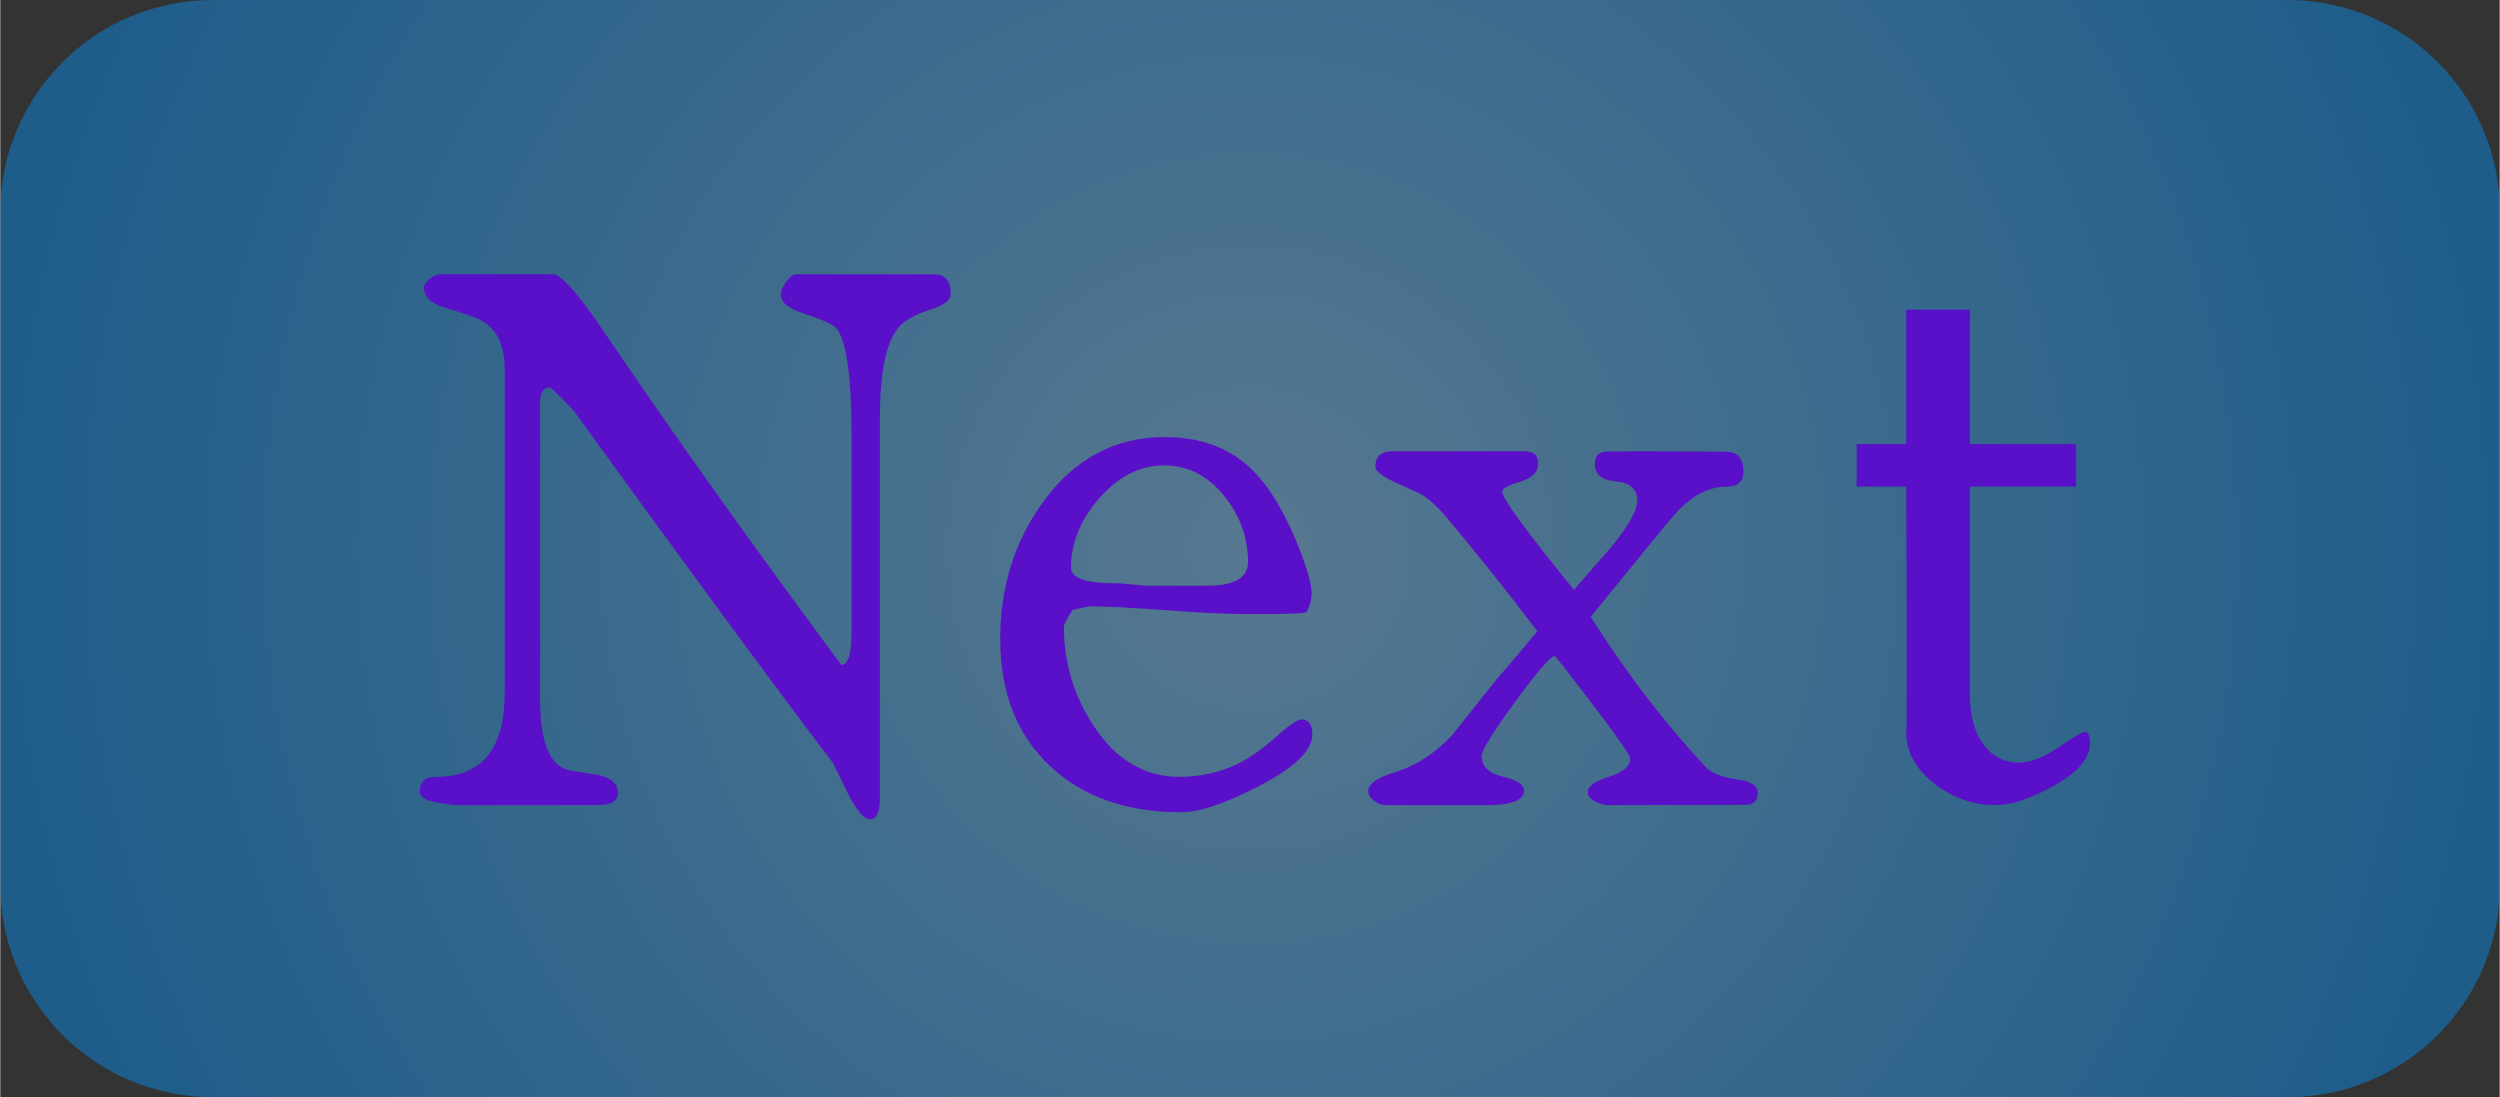
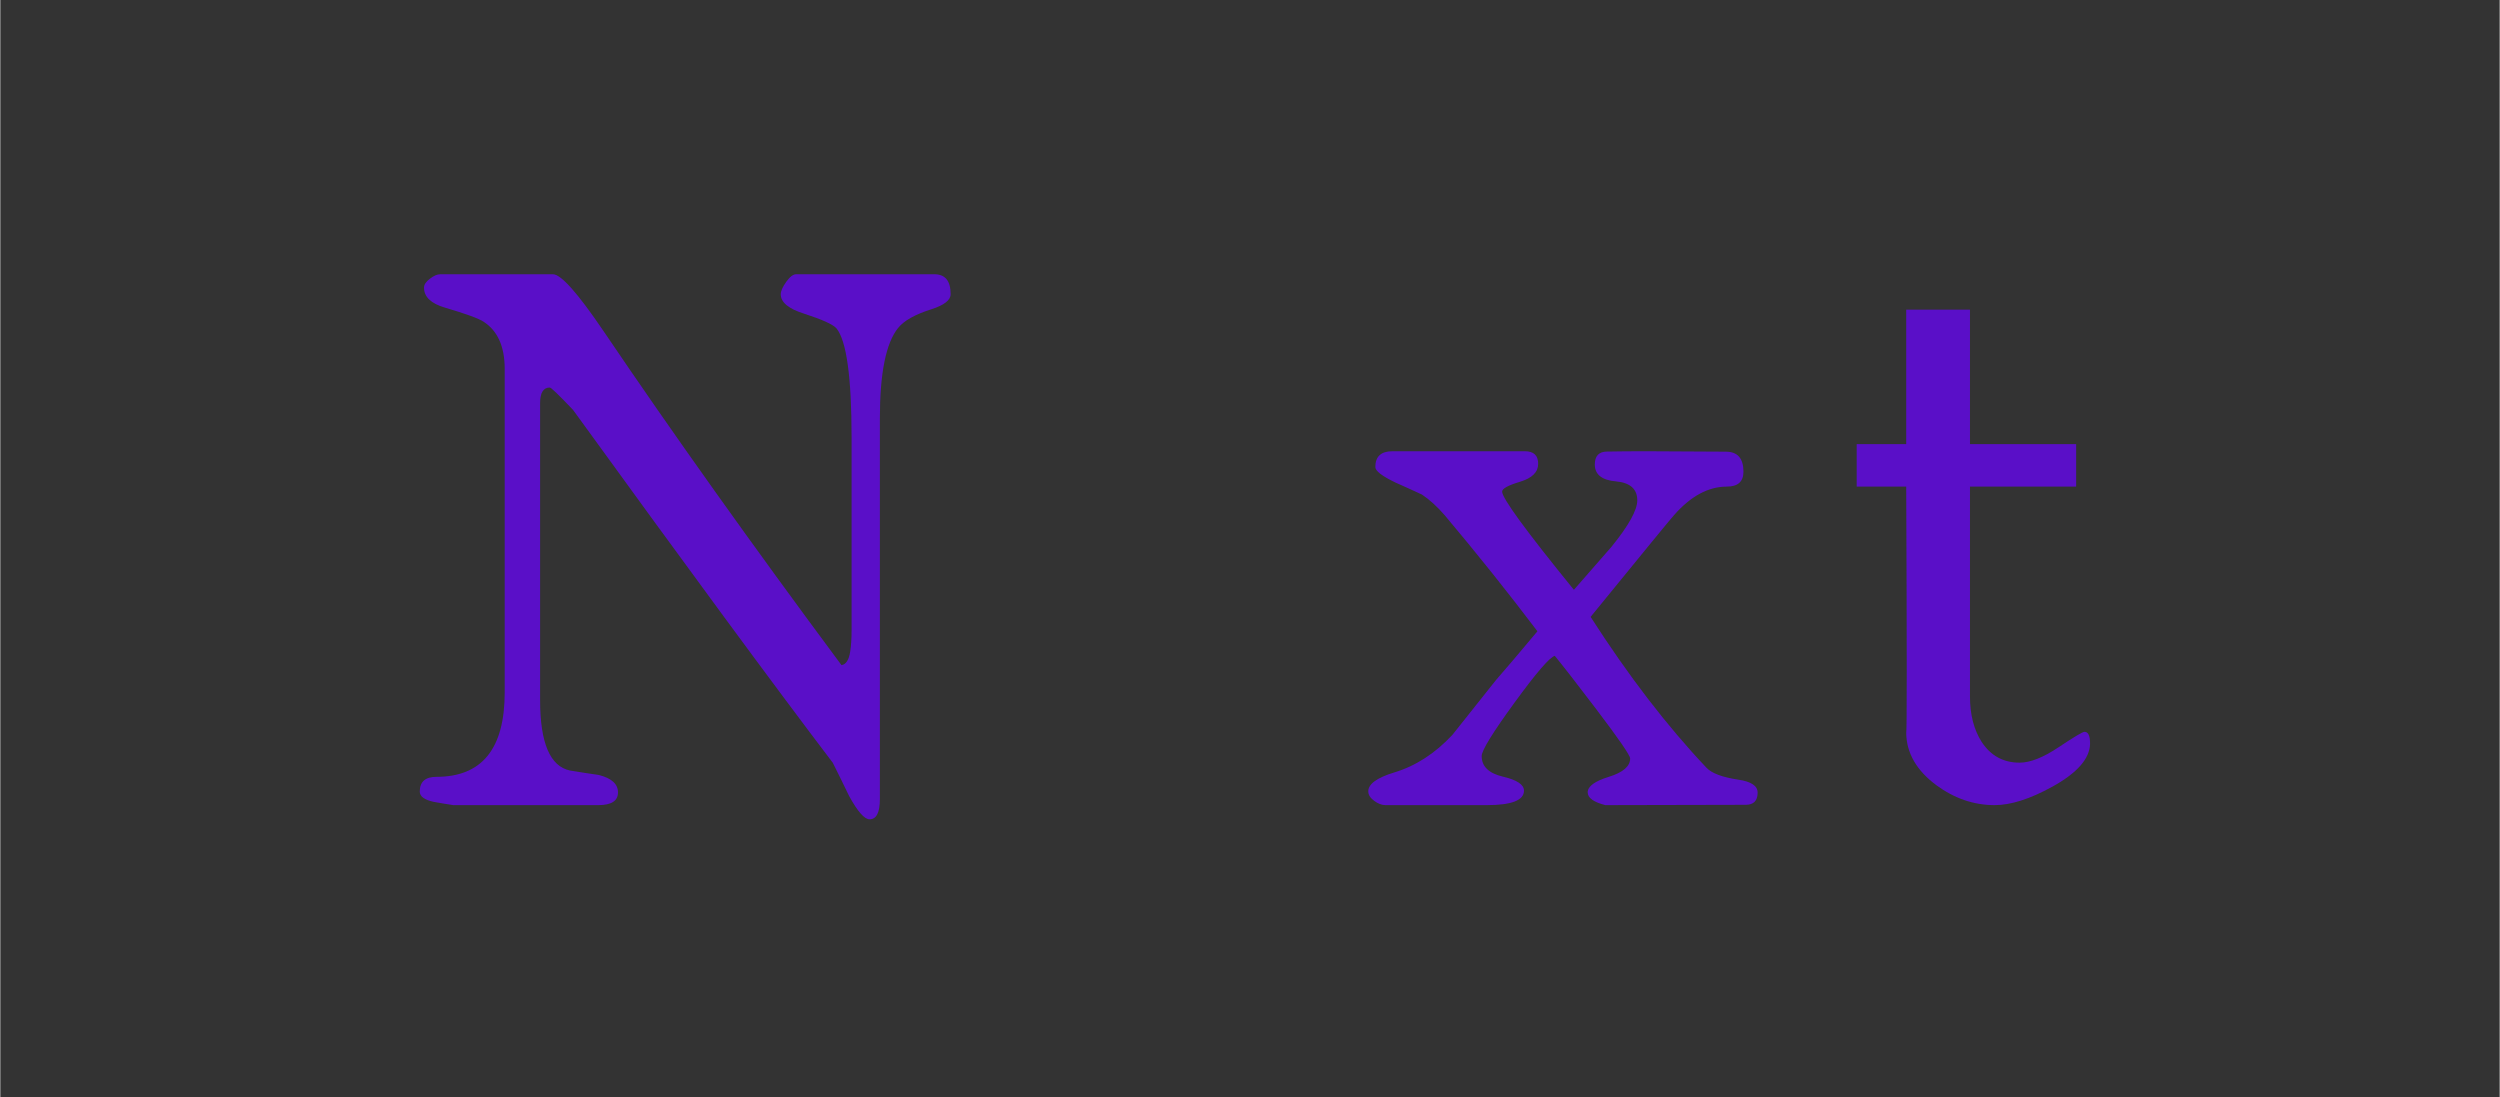
<svg xmlns="http://www.w3.org/2000/svg" version="1.1" baseProfile="full" width="47.085" height="20.667" viewBox="0 0 47.08 20.67" enable-background="new 0 0 47.08 20.67" xml:space="preserve">
  <rect x="0" y="0" width="47.08" height="20.67" fill="#333333" stroke="none" />
  <radialGradient id="SVGID_Fill1_" cx="23.542" cy="10.333" r="23.542" gradientUnits="userSpaceOnUse">
    <stop offset="0" stop-color="#EEF5FC" stop-opacity="0.498" />
    <stop offset="0" stop-color="#7BBDEE" stop-opacity="0.498" />
    <stop offset="1" stop-color="#0886E0" stop-opacity="0.498" />
  </radialGradient>
-   <path fill="url(#SVGID_Fill1_)" stroke-linejoin="round" d="M 4,-6.10352e-005L 43.085,-6.10352e-005C 45.294,-6.10352e-005 47.085,1.791 47.085,4L 47.085,16.667C 47.085,18.876 45.294,20.667 43.085,20.667L 4,20.667C 1.791,20.667 0,18.876 0,16.667L 0,4C 0,1.791 1.791,-6.10352e-005 4,-6.10352e-005 Z " />
  <g>
    <path fill="#5A0FC8" fill-opacity="1" stroke-linejoin="round" d="M 7.901,14.91C 7.901,14.725 8.006,14.633 8.216,14.633C 9.073,14.633 9.501,14.103 9.501,13.043L 9.501,6.95C 9.501,6.53 9.37,6.234 9.106,6.062C 9.017,6.001 8.774,5.912 8.376,5.795C 8.113,5.718 7.981,5.592 7.981,5.418C 7.981,5.363 8.017,5.307 8.091,5.251C 8.165,5.194 8.23,5.166 8.287,5.166L 10.41,5.166C 10.561,5.166 10.878,5.522 11.36,6.233C 12.671,8.17 14.166,10.269 15.845,12.529C 15.931,12.516 15.986,12.429 16.01,12.268C 16.026,12.164 16.035,12.032 16.035,11.873C 16.035,11.768 16.035,11.619 16.035,11.424C 16.035,11.228 16.035,11.092 16.035,11.014L 16.035,10.993C 16.035,9.16 16.035,8.282 16.035,8.36L 16.035,8.237C 16.035,7.105 15.94,6.422 15.752,6.187C 15.689,6.113 15.485,6.02 15.139,5.908C 14.847,5.816 14.701,5.695 14.701,5.543C 14.701,5.482 14.736,5.404 14.804,5.309C 14.872,5.214 14.934,5.166 14.991,5.166L 17.593,5.166C 17.799,5.166 17.901,5.291 17.901,5.541C 17.901,5.654 17.779,5.749 17.533,5.827C 17.231,5.923 17.024,6.039 16.912,6.177C 16.683,6.459 16.568,7.027 16.568,7.883L 16.568,15.05C 16.568,15.305 16.504,15.433 16.374,15.433C 16.277,15.433 16.148,15.286 15.987,14.991C 15.887,14.783 15.785,14.575 15.681,14.368C 14.572,12.909 12.942,10.693 10.789,7.722C 10.521,7.44 10.375,7.3 10.351,7.3C 10.229,7.3 10.168,7.397 10.168,7.591L 10.168,13.189C 10.168,13.995 10.356,14.436 10.731,14.514C 10.913,14.545 11.094,14.572 11.274,14.598C 11.515,14.659 11.635,14.768 11.635,14.927C 11.635,15.086 11.511,15.166 11.264,15.166L 11.258,15.166L 8.533,15.166C 8.412,15.148 8.288,15.127 8.162,15.104C 7.988,15.066 7.901,15.002 7.901,14.91 Z " />
-     <path fill="#5A0FC8" fill-opacity="1" stroke-linejoin="round" d="M 24.714,13.839C 24.714,14.139 24.373,14.465 23.691,14.816C 23.066,15.139 22.582,15.3 22.239,15.3C 21.22,15.3 20.401,15.014 19.785,14.441C 19.151,13.852 18.835,13.051 18.835,12.037C 18.835,11.059 19.102,10.202 19.637,9.464C 20.229,8.643 20.994,8.233 21.935,8.233C 22.561,8.233 23.076,8.408 23.481,8.758C 23.829,9.059 24.138,9.536 24.408,10.187C 24.604,10.661 24.701,10.989 24.701,11.17C 24.701,11.293 24.668,11.414 24.602,11.533C 24.54,11.555 24.279,11.566 23.818,11.566C 23.747,11.566 23.663,11.566 23.566,11.566C 23.469,11.566 23.416,11.566 23.408,11.566C 23.084,11.566 22.6,11.542 21.957,11.494C 21.313,11.447 20.829,11.422 20.506,11.422C 20.502,11.422 20.4,11.444 20.201,11.487C 20.09,11.651 20.035,11.759 20.035,11.81C 20.035,12.484 20.22,13.102 20.591,13.666C 21.011,14.311 21.549,14.633 22.206,14.633C 22.633,14.633 23.024,14.54 23.377,14.354C 23.585,14.245 23.821,14.071 24.085,13.831C 24.297,13.645 24.439,13.552 24.51,13.552C 24.646,13.552 24.714,13.648 24.714,13.839 Z M 23.502,10.587C 23.502,10.132 23.356,9.722 23.066,9.358C 22.754,8.963 22.372,8.766 21.922,8.766C 21.463,8.766 21.049,8.979 20.683,9.404C 20.34,9.808 20.168,10.238 20.168,10.693C 20.168,10.889 20.447,10.987 21.006,10.987C 21.095,10.987 21.205,10.995 21.336,11.01C 21.467,11.025 21.542,11.033 21.56,11.033C 21.689,11.033 21.884,11.033 22.145,11.033C 22.406,11.033 22.602,11.033 22.733,11.033C 23.245,11.033 23.502,10.884 23.502,10.587 Z " />
    <path fill="#5A0FC8" fill-opacity="1" stroke-linejoin="round" d="M 33.102,14.931C 33.102,15.084 33.026,15.16 32.877,15.16L 30.233,15.166C 30.012,15.109 29.901,15.029 29.901,14.925C 29.901,14.812 30.035,14.714 30.302,14.632C 30.568,14.549 30.701,14.434 30.701,14.287C 30.701,14.23 30.488,13.92 30.06,13.356C 29.688,12.866 29.428,12.532 29.281,12.354C 29.185,12.38 28.931,12.675 28.52,13.239C 28.109,13.803 27.904,14.137 27.904,14.241C 27.904,14.437 28.037,14.566 28.302,14.629C 28.569,14.691 28.701,14.78 28.701,14.893C 28.701,15.075 28.468,15.166 28.002,15.166L 26.091,15.166C 26.023,15.166 25.952,15.139 25.879,15.085C 25.805,15.031 25.768,14.971 25.768,14.906C 25.768,14.768 25.931,14.65 26.258,14.55C 26.66,14.429 27.025,14.193 27.352,13.843C 27.625,13.502 27.899,13.158 28.172,12.812C 28.35,12.609 28.61,12.302 28.954,11.891C 28.391,11.148 27.809,10.42 27.208,9.706C 27.066,9.542 26.923,9.412 26.779,9.316C 26.612,9.238 26.445,9.163 26.279,9.089C 26.027,8.968 25.901,8.871 25.901,8.798C 25.901,8.599 26.008,8.5 26.222,8.5L 28.718,8.5C 28.885,8.5 28.968,8.579 28.968,8.737C 28.968,8.893 28.855,9.005 28.629,9.074C 28.402,9.142 28.289,9.204 28.289,9.26C 28.289,9.385 28.74,10.002 29.641,11.11C 29.876,10.841 30.112,10.57 30.349,10.3C 30.673,9.901 30.835,9.609 30.835,9.425C 30.835,9.211 30.701,9.092 30.435,9.068C 30.168,9.045 30.035,8.938 30.035,8.75C 30.035,8.587 30.113,8.506 30.268,8.506C 30.486,8.502 30.733,8.5 31.008,8.5L 32.502,8.508C 32.724,8.508 32.835,8.634 32.835,8.885C 32.835,9.072 32.731,9.166 32.522,9.166C 32.174,9.166 31.843,9.345 31.529,9.702C 31.494,9.736 30.97,10.376 29.956,11.62C 30.665,12.726 31.392,13.672 32.135,14.458C 32.233,14.565 32.435,14.641 32.741,14.687C 32.981,14.722 33.102,14.803 33.102,14.931 Z " />
    <path fill="#5A0FC8" fill-opacity="1" stroke-linejoin="round" d="M 37.566,15.166C 37.176,15.166 36.809,15.041 36.466,14.789C 36.094,14.511 35.906,14.184 35.901,13.806C 35.914,13.806 35.914,12.259 35.901,9.166L 34.968,9.166C 34.968,8.62 34.968,8.354 34.968,8.366L 35.901,8.366L 35.901,5.833L 37.102,5.833L 37.102,8.366L 39.102,8.366L 39.102,9.166L 37.102,9.166L 37.102,13.12C 37.102,13.459 37.175,13.744 37.322,13.975C 37.493,14.236 37.731,14.366 38.037,14.366C 38.237,14.366 38.482,14.269 38.771,14.076C 39.061,13.882 39.224,13.785 39.26,13.785C 39.329,13.785 39.364,13.859 39.364,14.006C 39.36,14.289 39.122,14.561 38.651,14.82C 38.232,15.051 37.87,15.166 37.566,15.166 Z " />
  </g>
</svg>